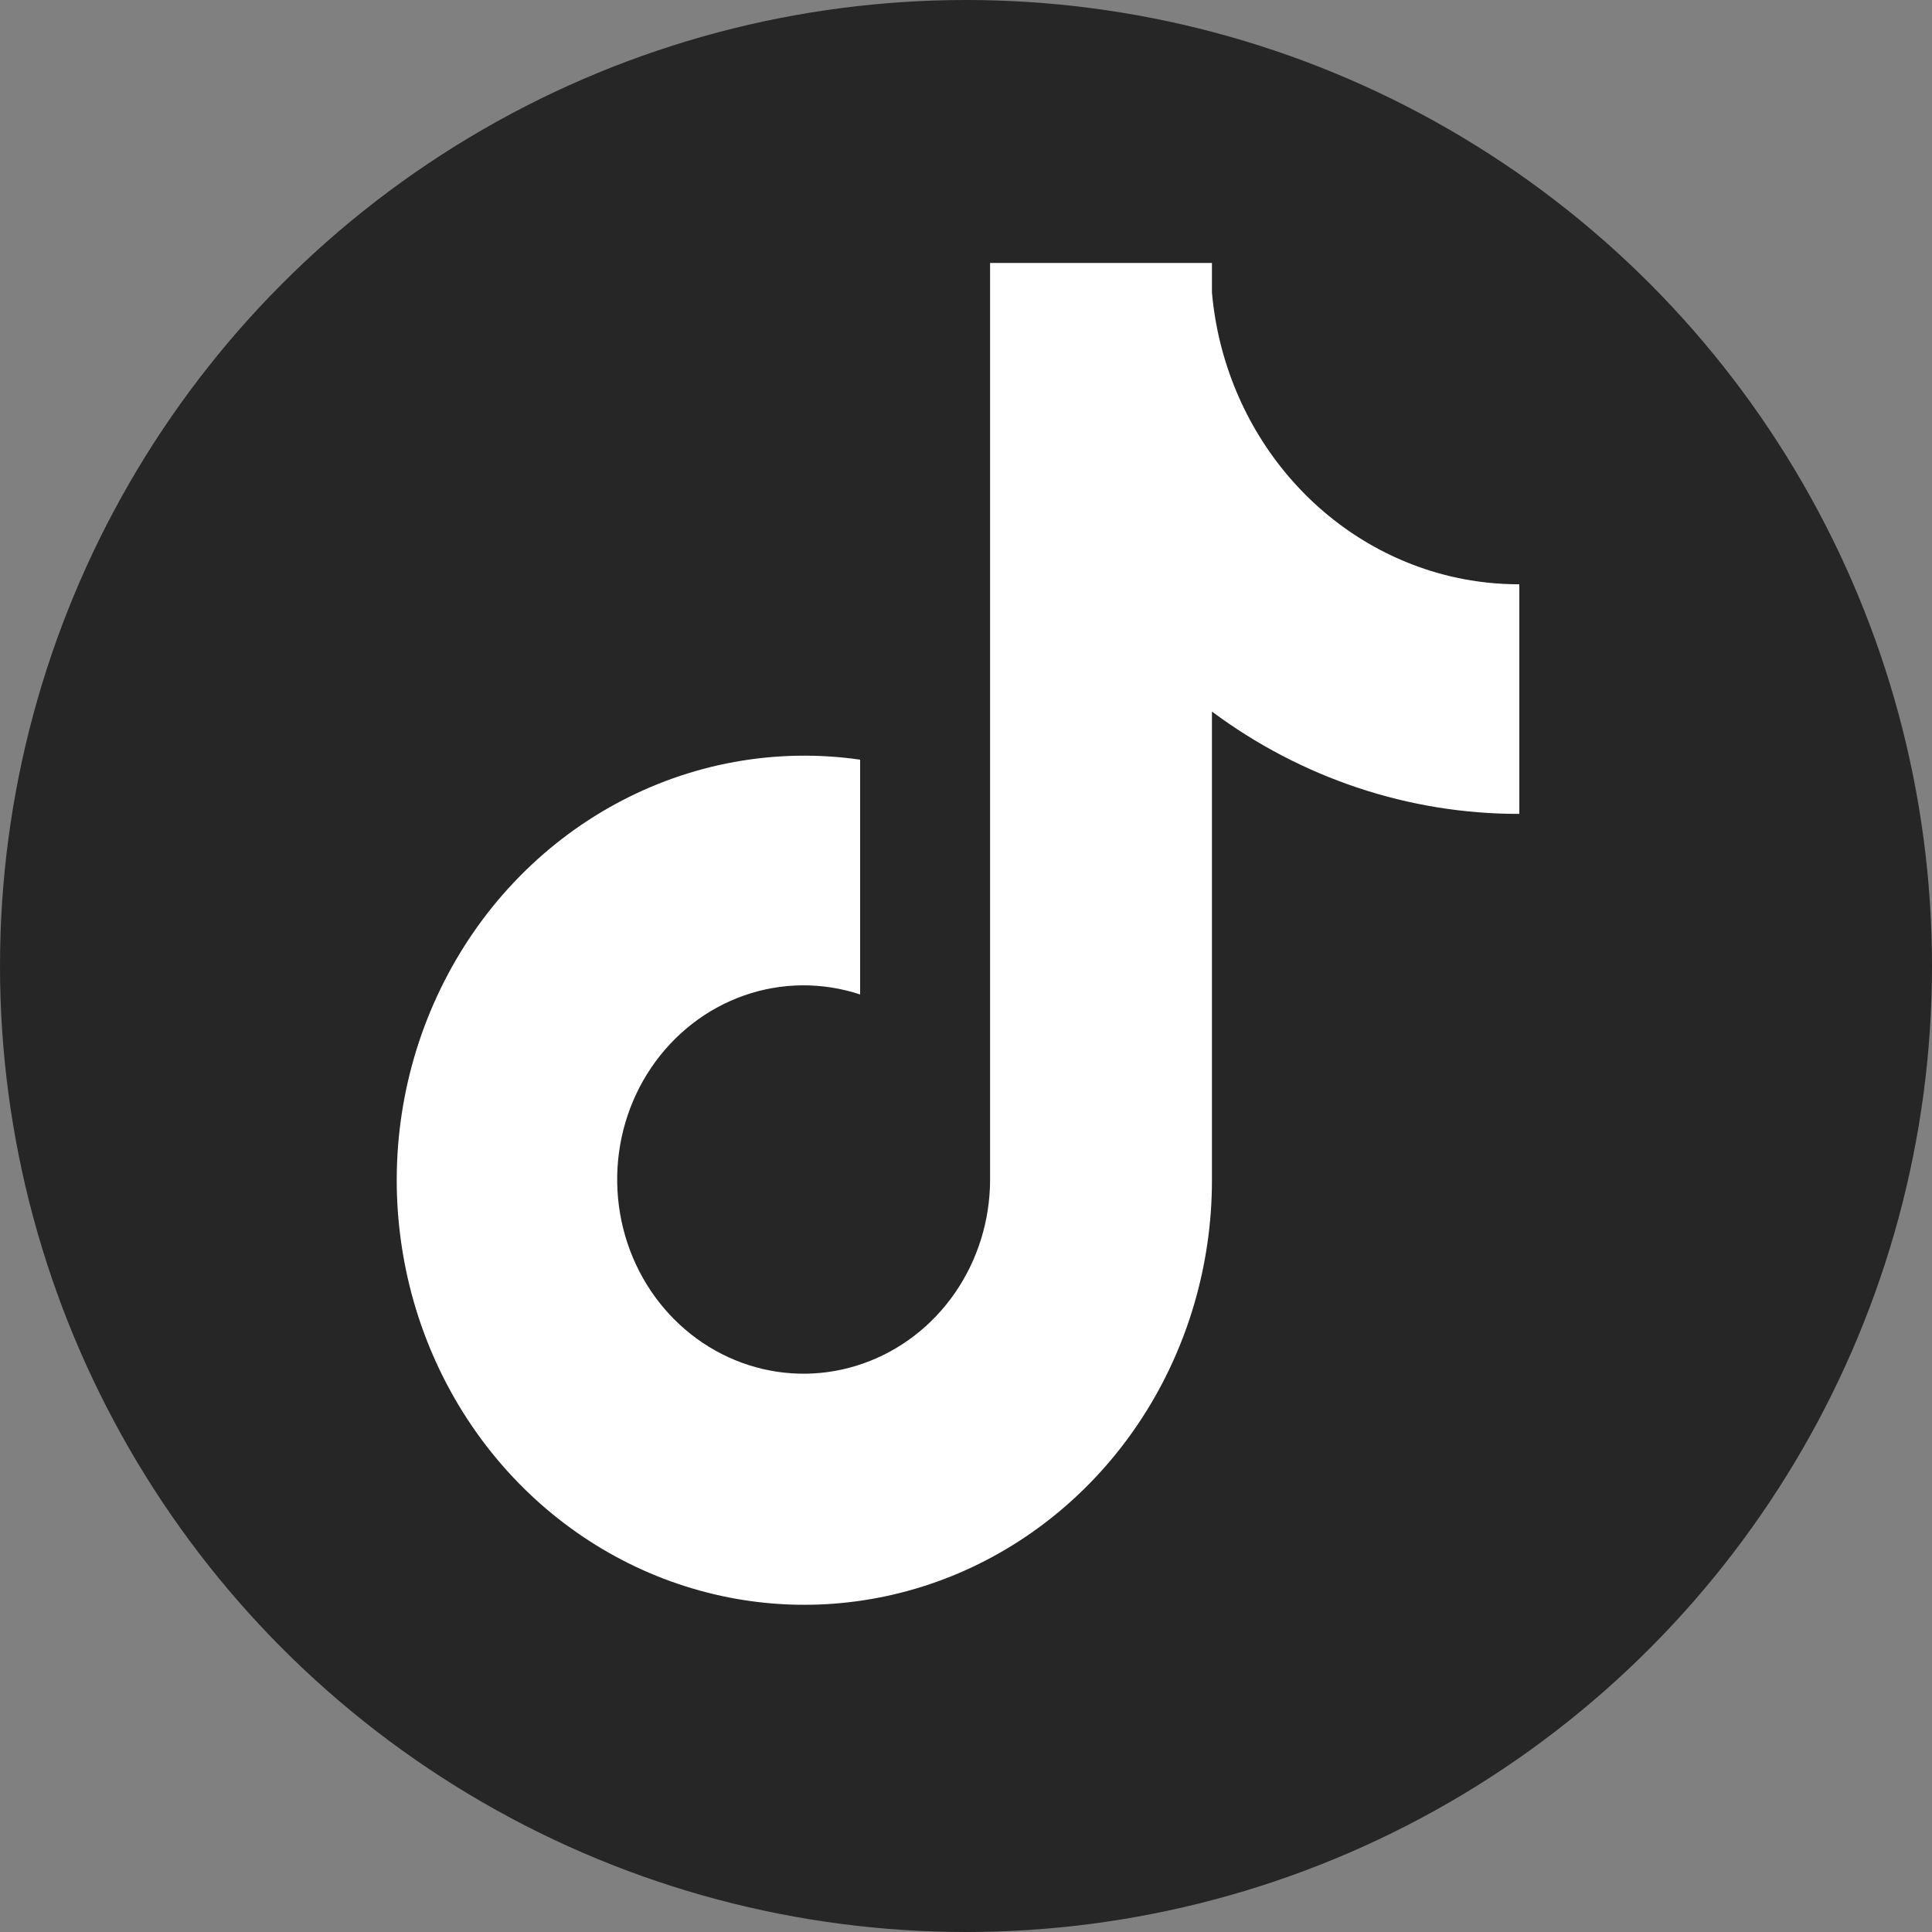
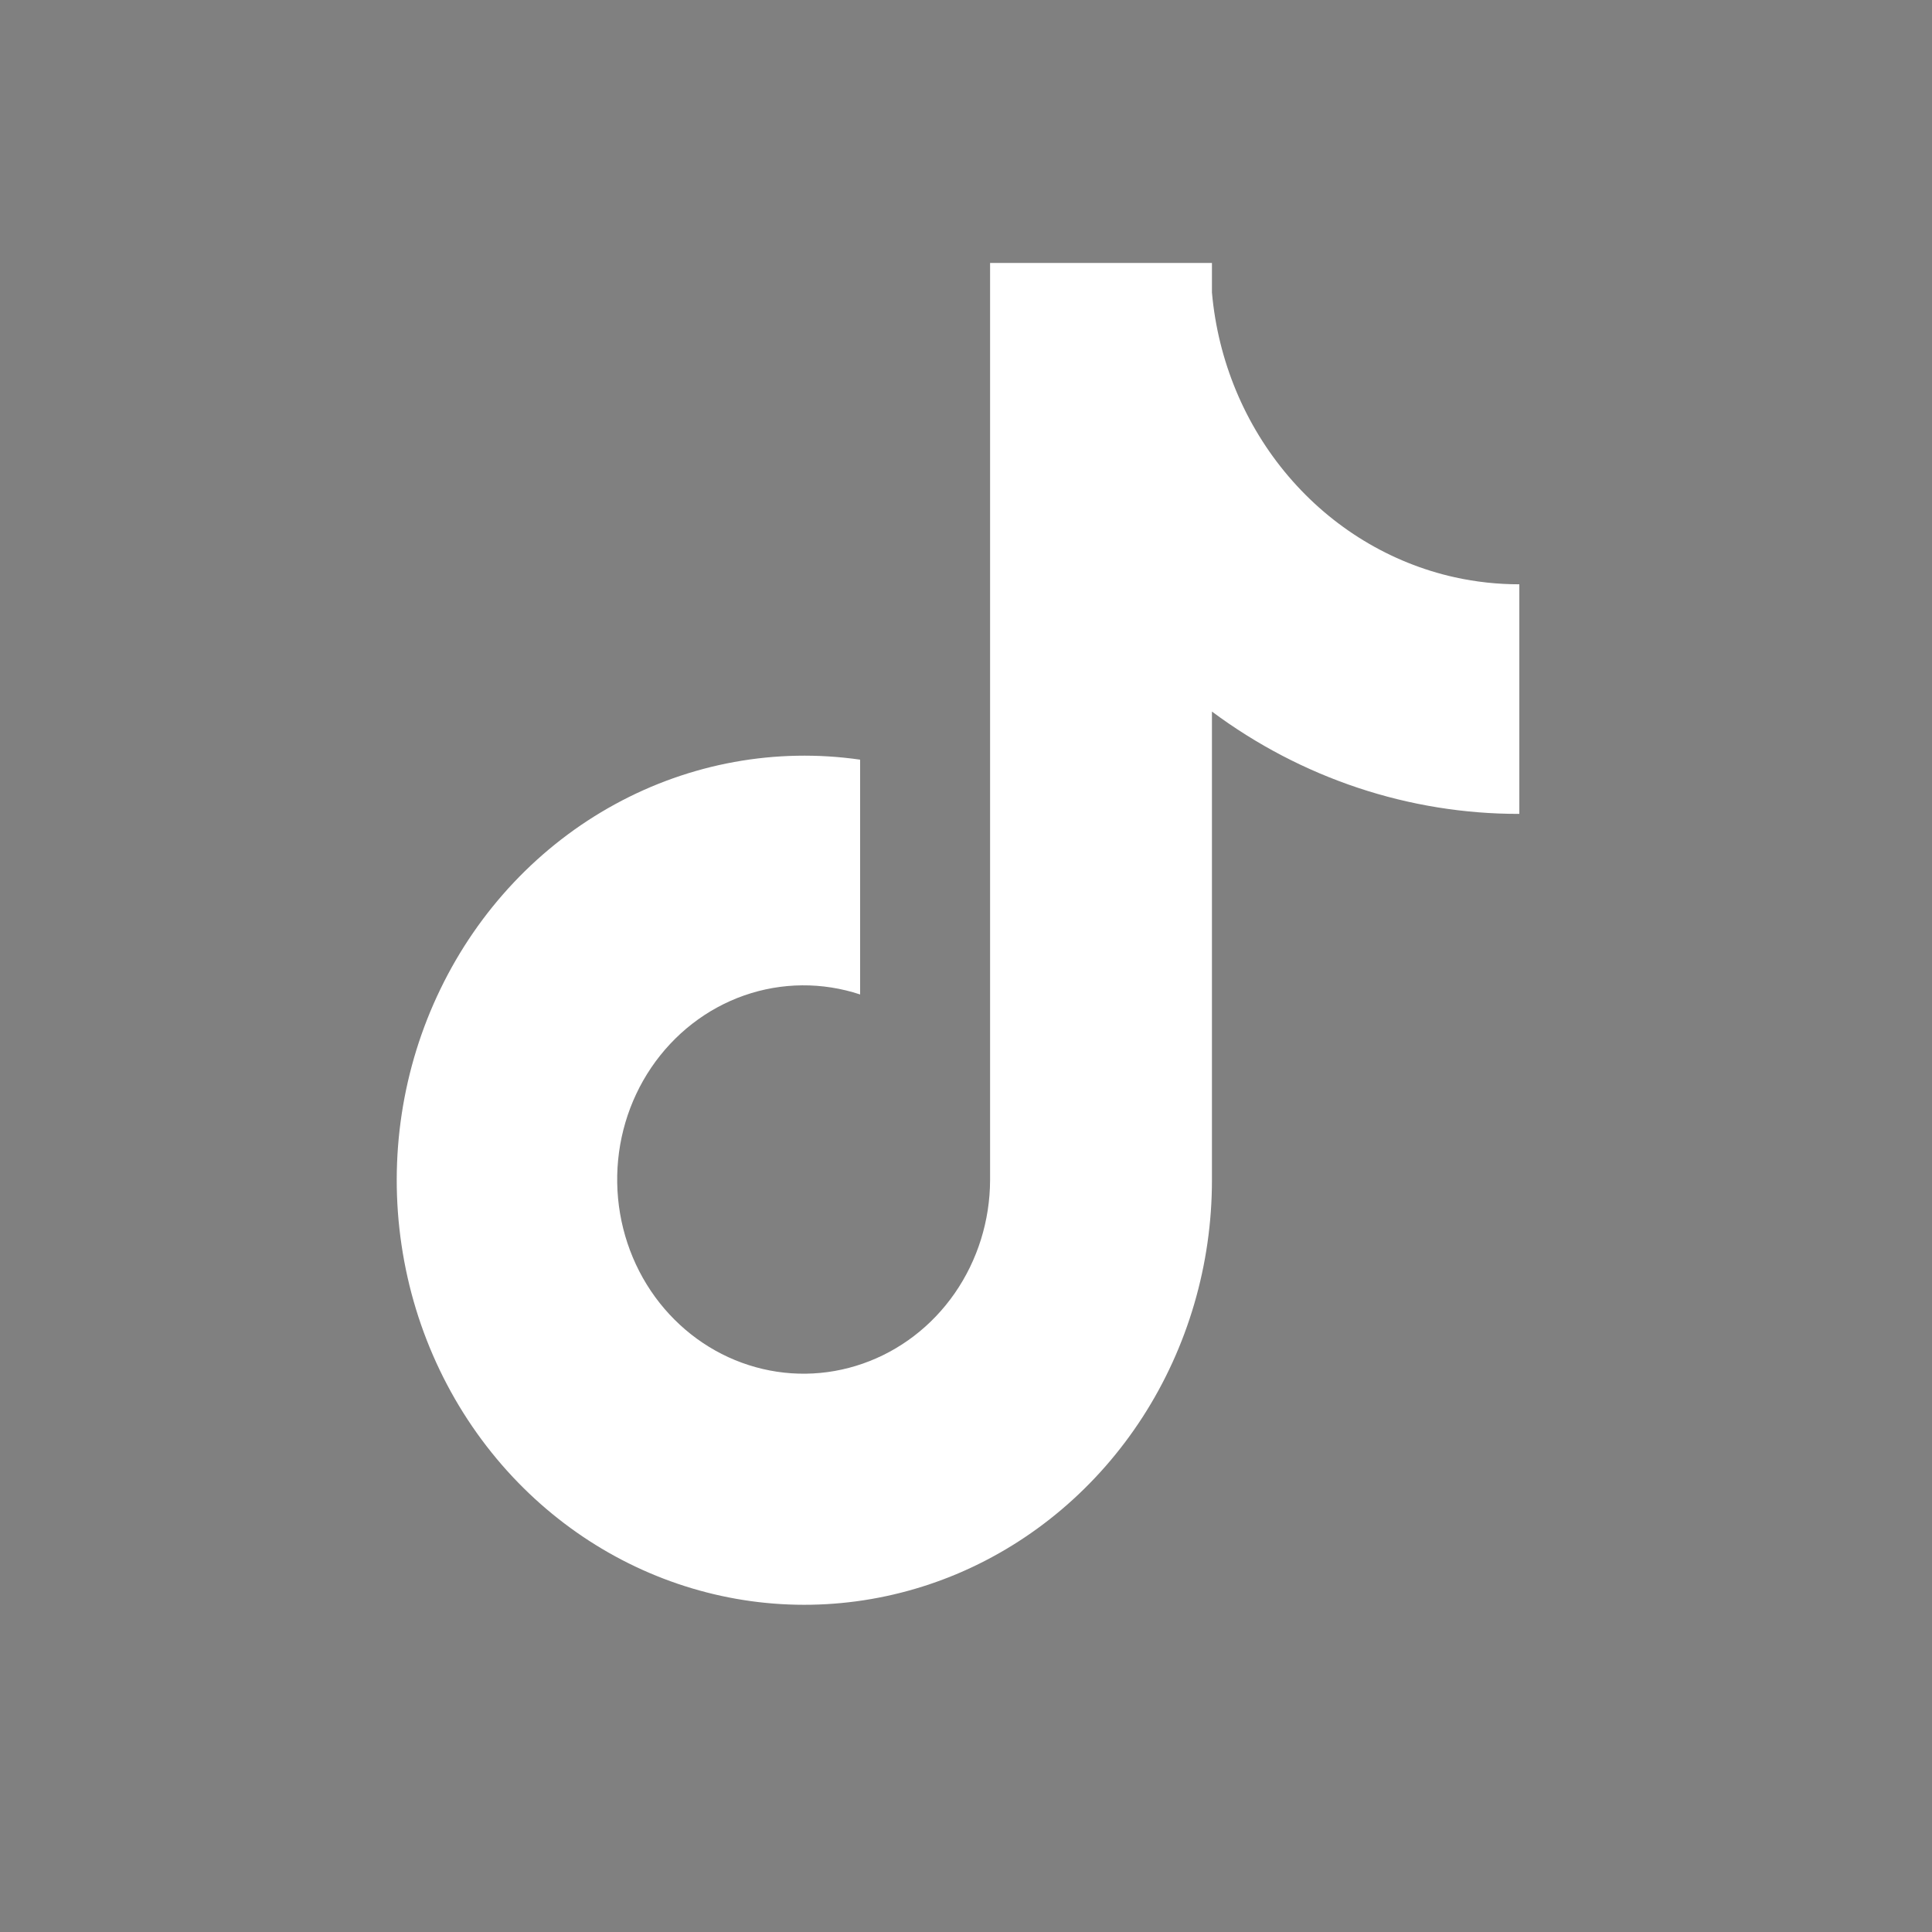
<svg xmlns="http://www.w3.org/2000/svg" width="30" height="30" viewBox="0 0 30 30" fill="none">
  <rect x="0" y="0" width="30" height="30" fill="#808080" stroke="none" />
-   <circle cx="15" cy="15" r="15" fill="#262626" />
  <path d="M22.589 8.964C21.59 8.742 20.686 8.193 20.008 7.397C19.33 6.602 18.913 5.602 18.819 4.542V4.083H15.374V18.325C15.372 18.955 15.18 19.569 14.826 20.08C14.472 20.591 13.972 20.974 13.398 21.174C12.824 21.375 12.205 21.383 11.626 21.197C11.048 21.012 10.54 20.642 10.173 20.14C9.801 19.63 9.595 19.01 9.584 18.369C9.573 17.728 9.758 17.101 10.113 16.577C10.468 16.054 10.973 15.661 11.556 15.457C12.139 15.253 12.77 15.248 13.356 15.442V11.796C12.049 11.608 10.718 11.85 9.549 12.489C8.381 13.127 7.433 14.13 6.839 15.358C6.244 16.585 6.033 17.975 6.235 19.333C6.436 20.692 7.04 21.951 7.962 22.934C8.841 23.871 9.969 24.514 11.201 24.781C12.432 25.048 13.713 24.926 14.878 24.432C16.043 23.937 17.04 23.092 17.742 22.005C18.444 20.917 18.819 19.636 18.819 18.326V11.049C20.211 12.085 21.881 12.641 23.592 12.638V9.073C23.255 9.073 22.919 9.037 22.589 8.964Z" fill="white" />
</svg>